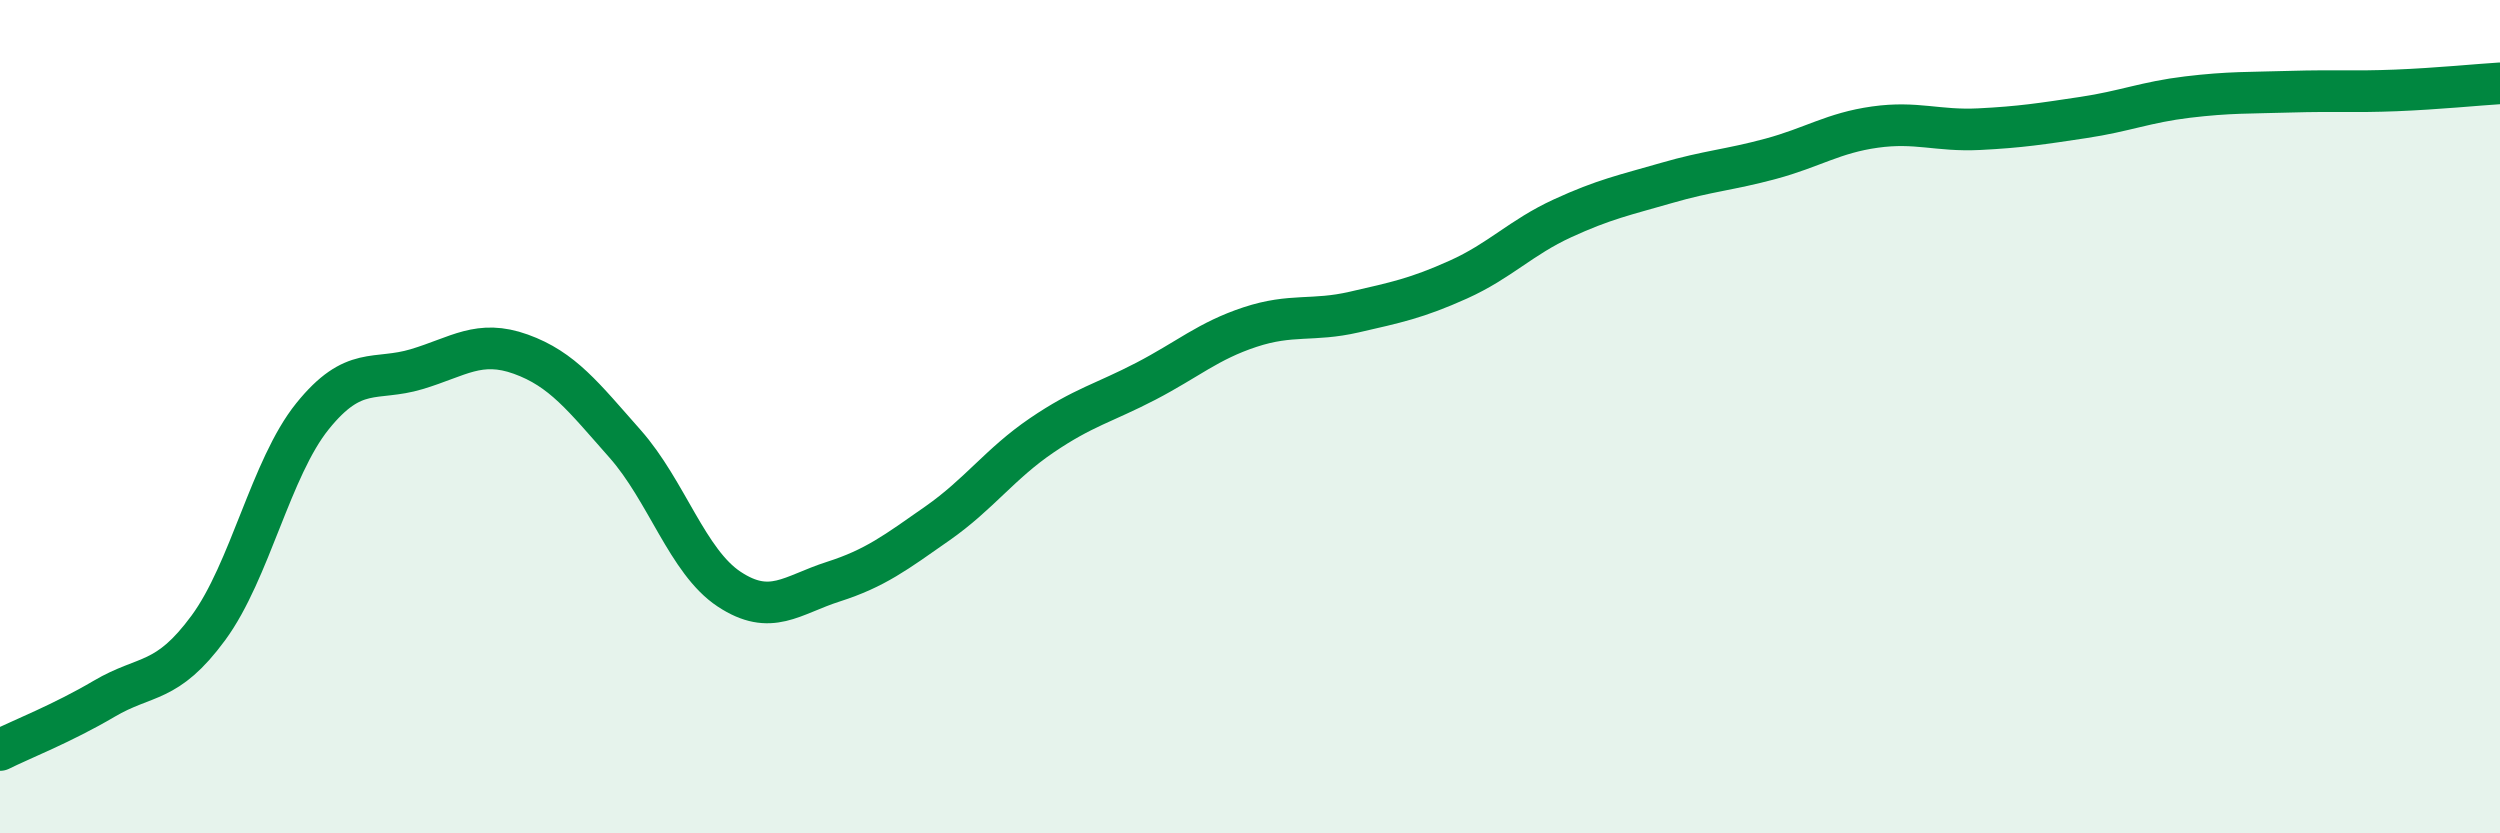
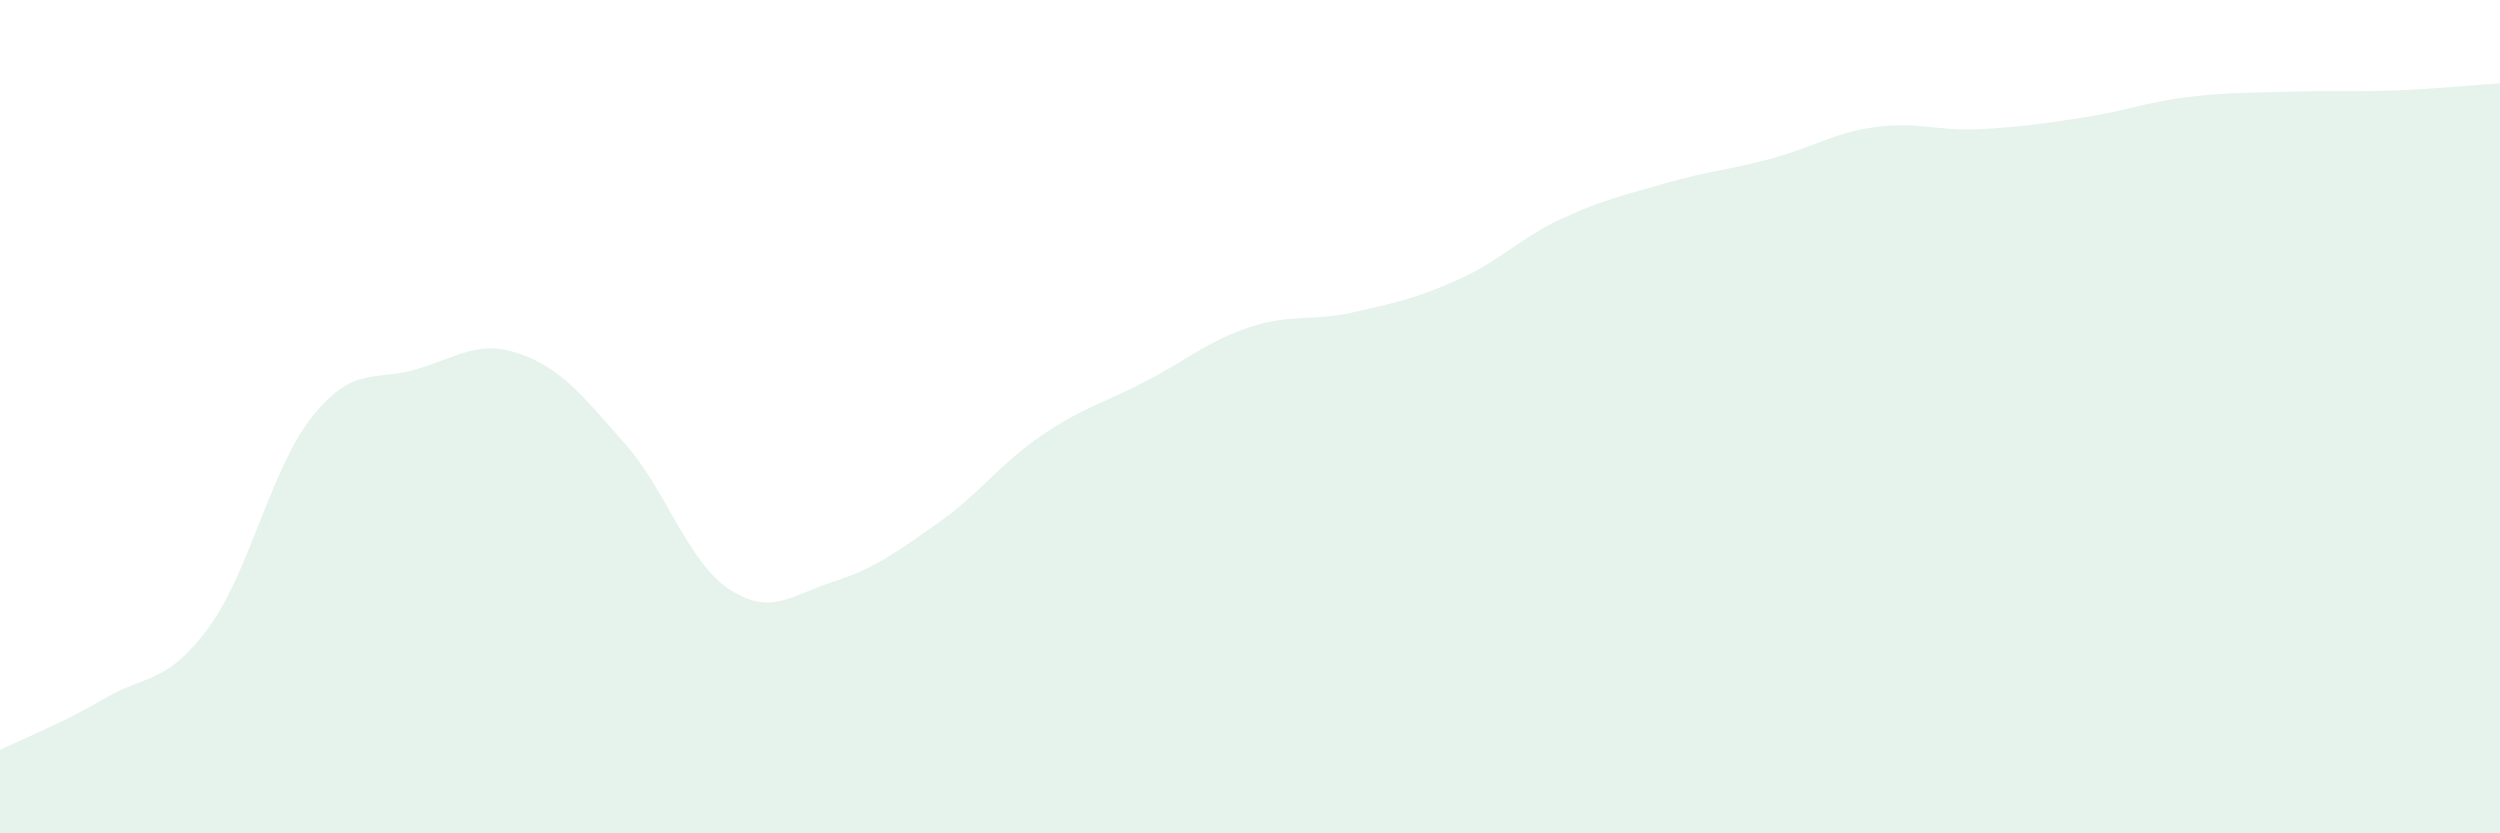
<svg xmlns="http://www.w3.org/2000/svg" width="60" height="20" viewBox="0 0 60 20">
  <path d="M 0,18 C 0.5,17.75 1.5,17.36 2.5,16.77 C 3.5,16.18 4,16.43 5,15.07 C 6,13.71 6.5,11.23 7.5,9.99 C 8.5,8.75 9,9.16 10,8.86 C 11,8.56 11.5,8.14 12.5,8.5 C 13.5,8.86 14,9.52 15,10.65 C 16,11.78 16.5,13.48 17.5,14.14 C 18.5,14.8 19,14.28 20,13.96 C 21,13.64 21.5,13.26 22.5,12.56 C 23.5,11.86 24,11.13 25,10.45 C 26,9.77 26.5,9.67 27.5,9.15 C 28.5,8.63 29,8.18 30,7.85 C 31,7.52 31.5,7.72 32.5,7.49 C 33.5,7.26 34,7.16 35,6.71 C 36,6.26 36.5,5.7 37.5,5.24 C 38.5,4.78 39,4.68 40,4.39 C 41,4.1 41.5,4.08 42.5,3.81 C 43.5,3.54 44,3.19 45,3.05 C 46,2.91 46.5,3.15 47.5,3.1 C 48.5,3.05 49,2.97 50,2.82 C 51,2.67 51.5,2.45 52.5,2.33 C 53.5,2.21 54,2.23 55,2.2 C 56,2.17 56.5,2.21 57.5,2.17 C 58.5,2.13 59.5,2.03 60,2L60 20L0 20Z" fill="#008740" opacity="0.1" stroke-linecap="round" stroke-linejoin="round" />
-   <path d="M 0,18 C 0.5,17.75 1.5,17.36 2.5,16.77 C 3.5,16.18 4,16.43 5,15.07 C 6,13.71 6.5,11.23 7.5,9.99 C 8.5,8.75 9,9.16 10,8.86 C 11,8.56 11.5,8.14 12.5,8.5 C 13.5,8.86 14,9.52 15,10.65 C 16,11.78 16.5,13.48 17.5,14.14 C 18.5,14.8 19,14.28 20,13.96 C 21,13.64 21.5,13.26 22.5,12.56 C 23.5,11.86 24,11.13 25,10.45 C 26,9.77 26.5,9.67 27.5,9.15 C 28.5,8.63 29,8.18 30,7.85 C 31,7.52 31.5,7.72 32.5,7.49 C 33.5,7.26 34,7.16 35,6.71 C 36,6.26 36.5,5.7 37.5,5.24 C 38.5,4.78 39,4.68 40,4.39 C 41,4.1 41.5,4.08 42.5,3.81 C 43.5,3.54 44,3.19 45,3.05 C 46,2.91 46.5,3.15 47.5,3.1 C 48.5,3.05 49,2.97 50,2.82 C 51,2.67 51.5,2.45 52.5,2.33 C 53.5,2.21 54,2.23 55,2.2 C 56,2.17 56.5,2.21 57.5,2.17 C 58.5,2.13 59.5,2.03 60,2" stroke="#008740" stroke-width="1" fill="none" stroke-linecap="round" stroke-linejoin="round" />
</svg>